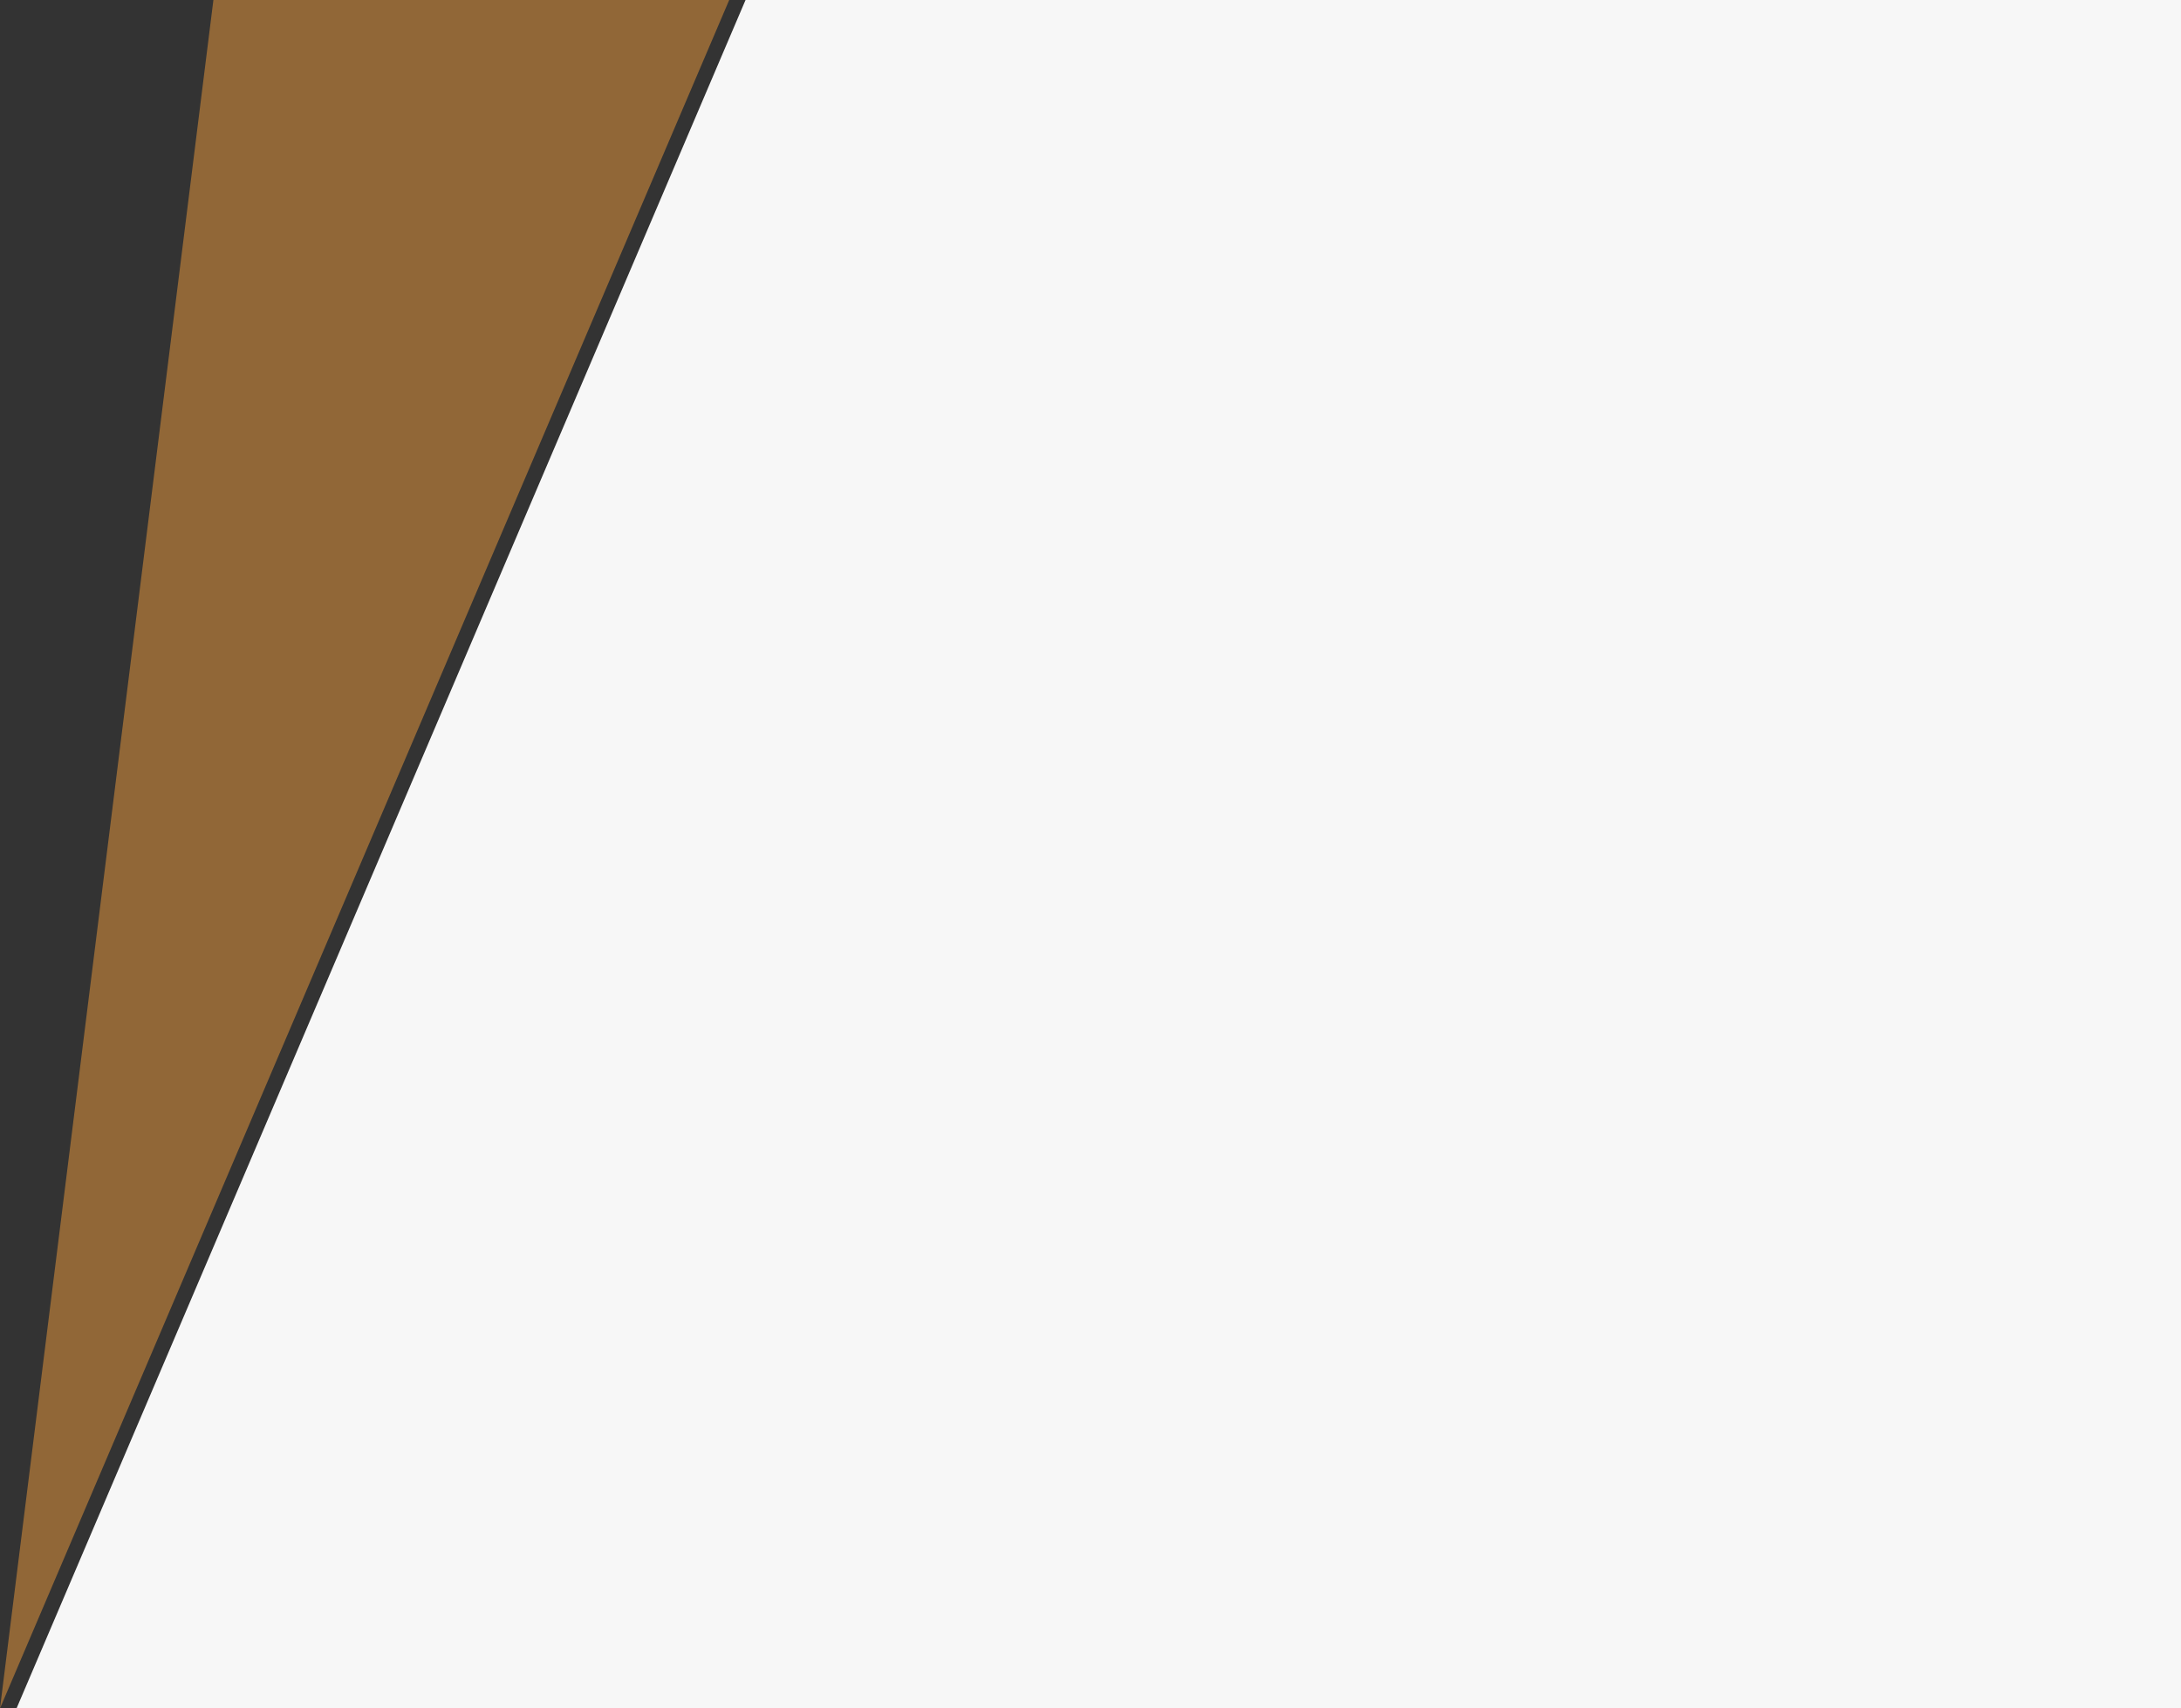
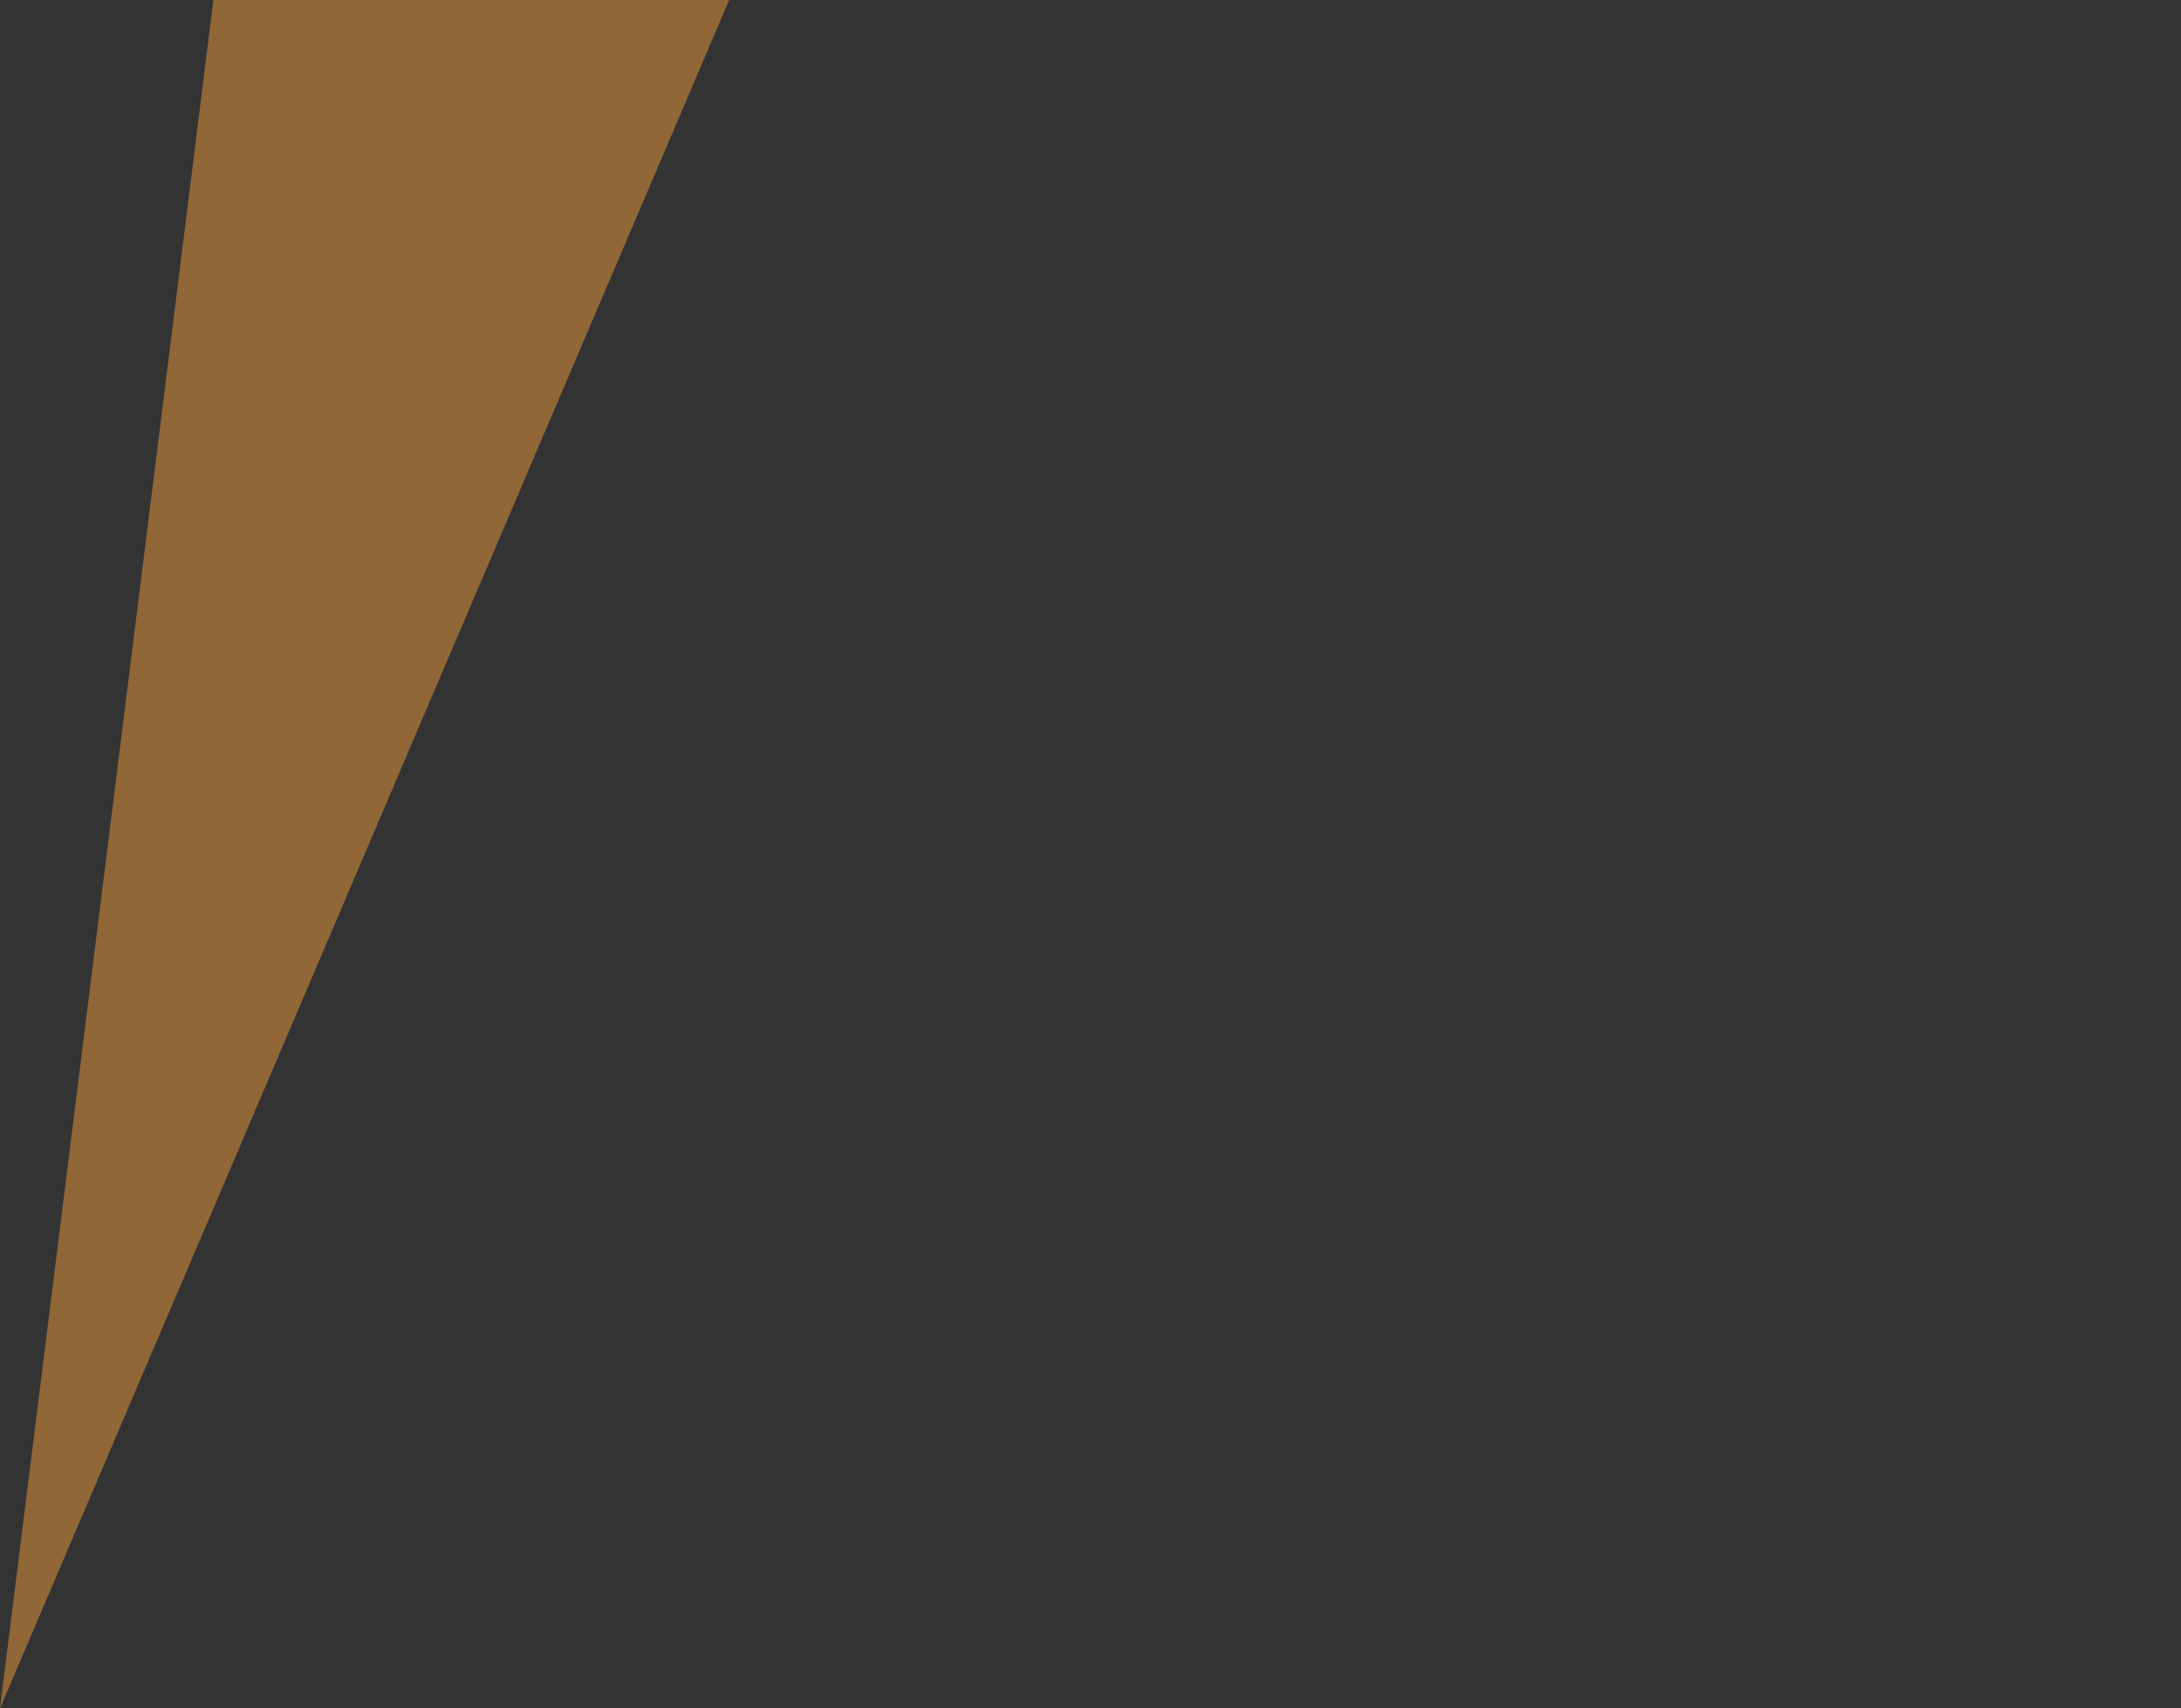
<svg xmlns="http://www.w3.org/2000/svg" preserveAspectRatio="none" height="931.025" viewBox="0 0 1188.478 931.025">
  <rect x="0" y="0" width="1188.478" height="931.025" fill="#333333" stroke="none" />
  <g id="グループ_297" data-name="グループ 297" transform="translate(-3234.522 1235)">
    <path id="shutterstock_1334391224" d="M1145.693,111.406h281.07L1029.4,1042.432h0Z" transform="translate(2205.12 -1346.406)" fill="#ffa43e" opacity="0.464" />
-     <path id="shutterstock_578190085" d="M397.242,0h782.212V931H0Z" transform="translate(3243.545 -1235)" fill="#f7f7f7" />
  </g>
</svg>